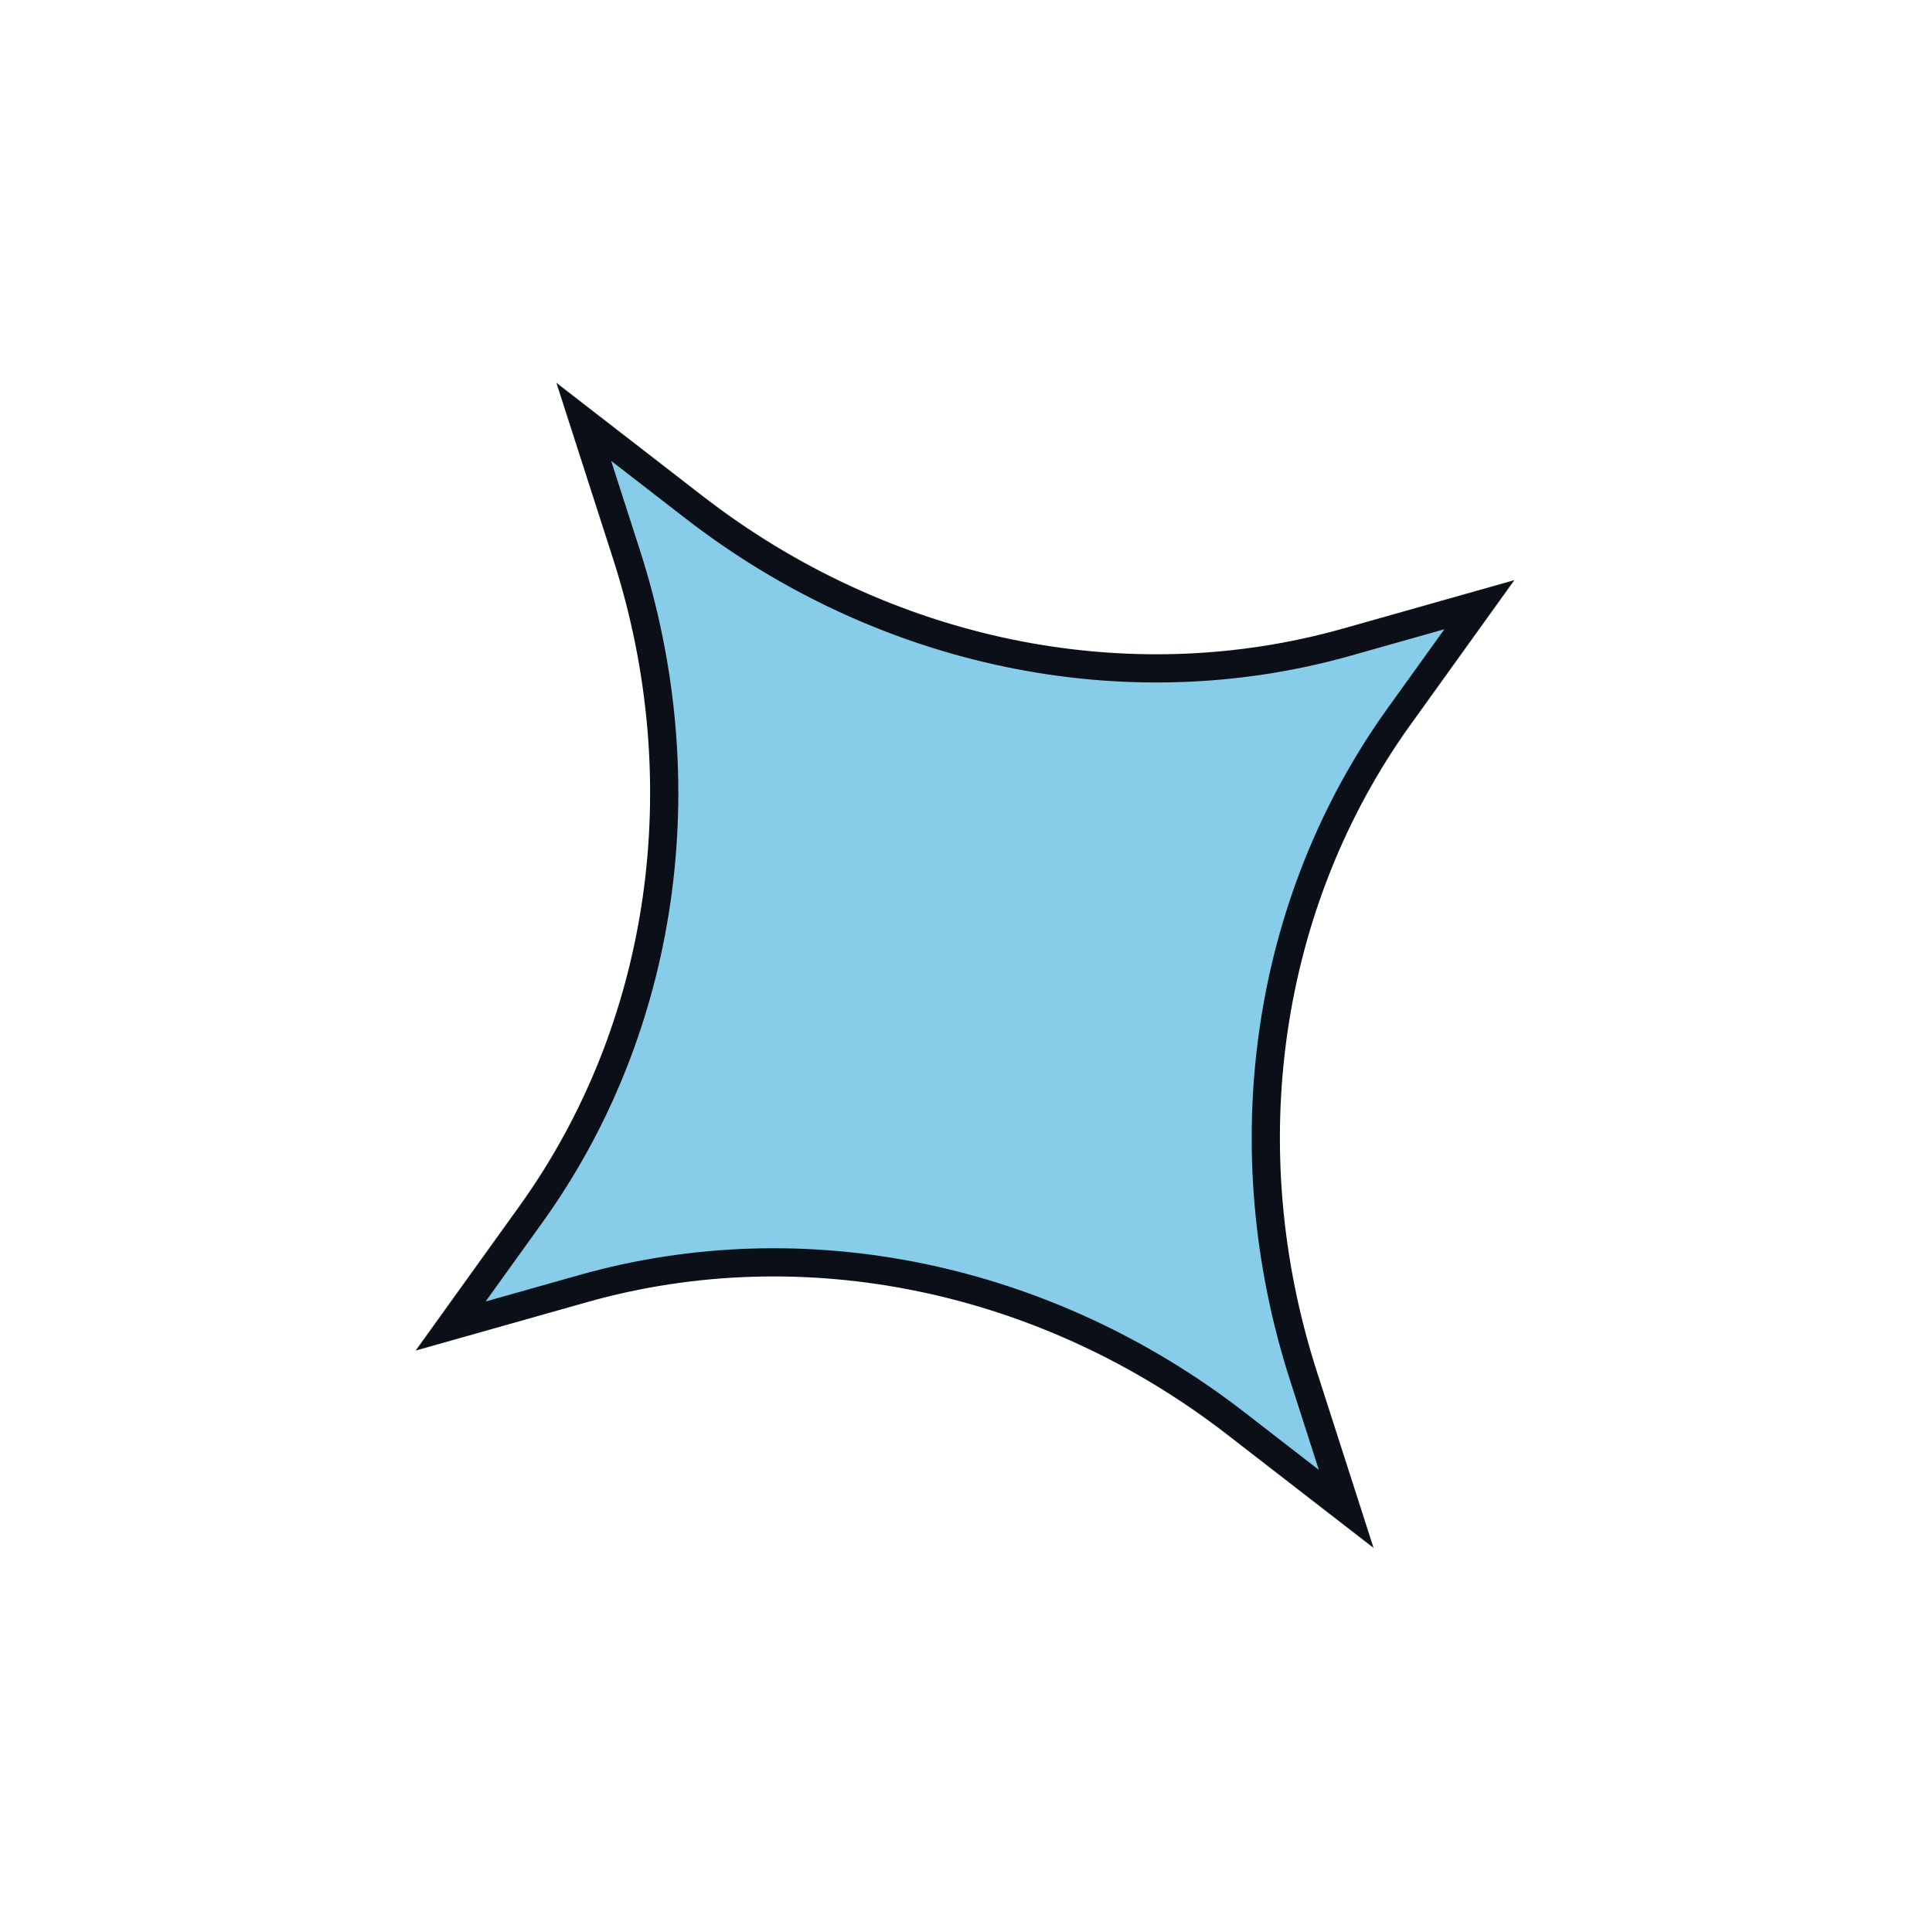
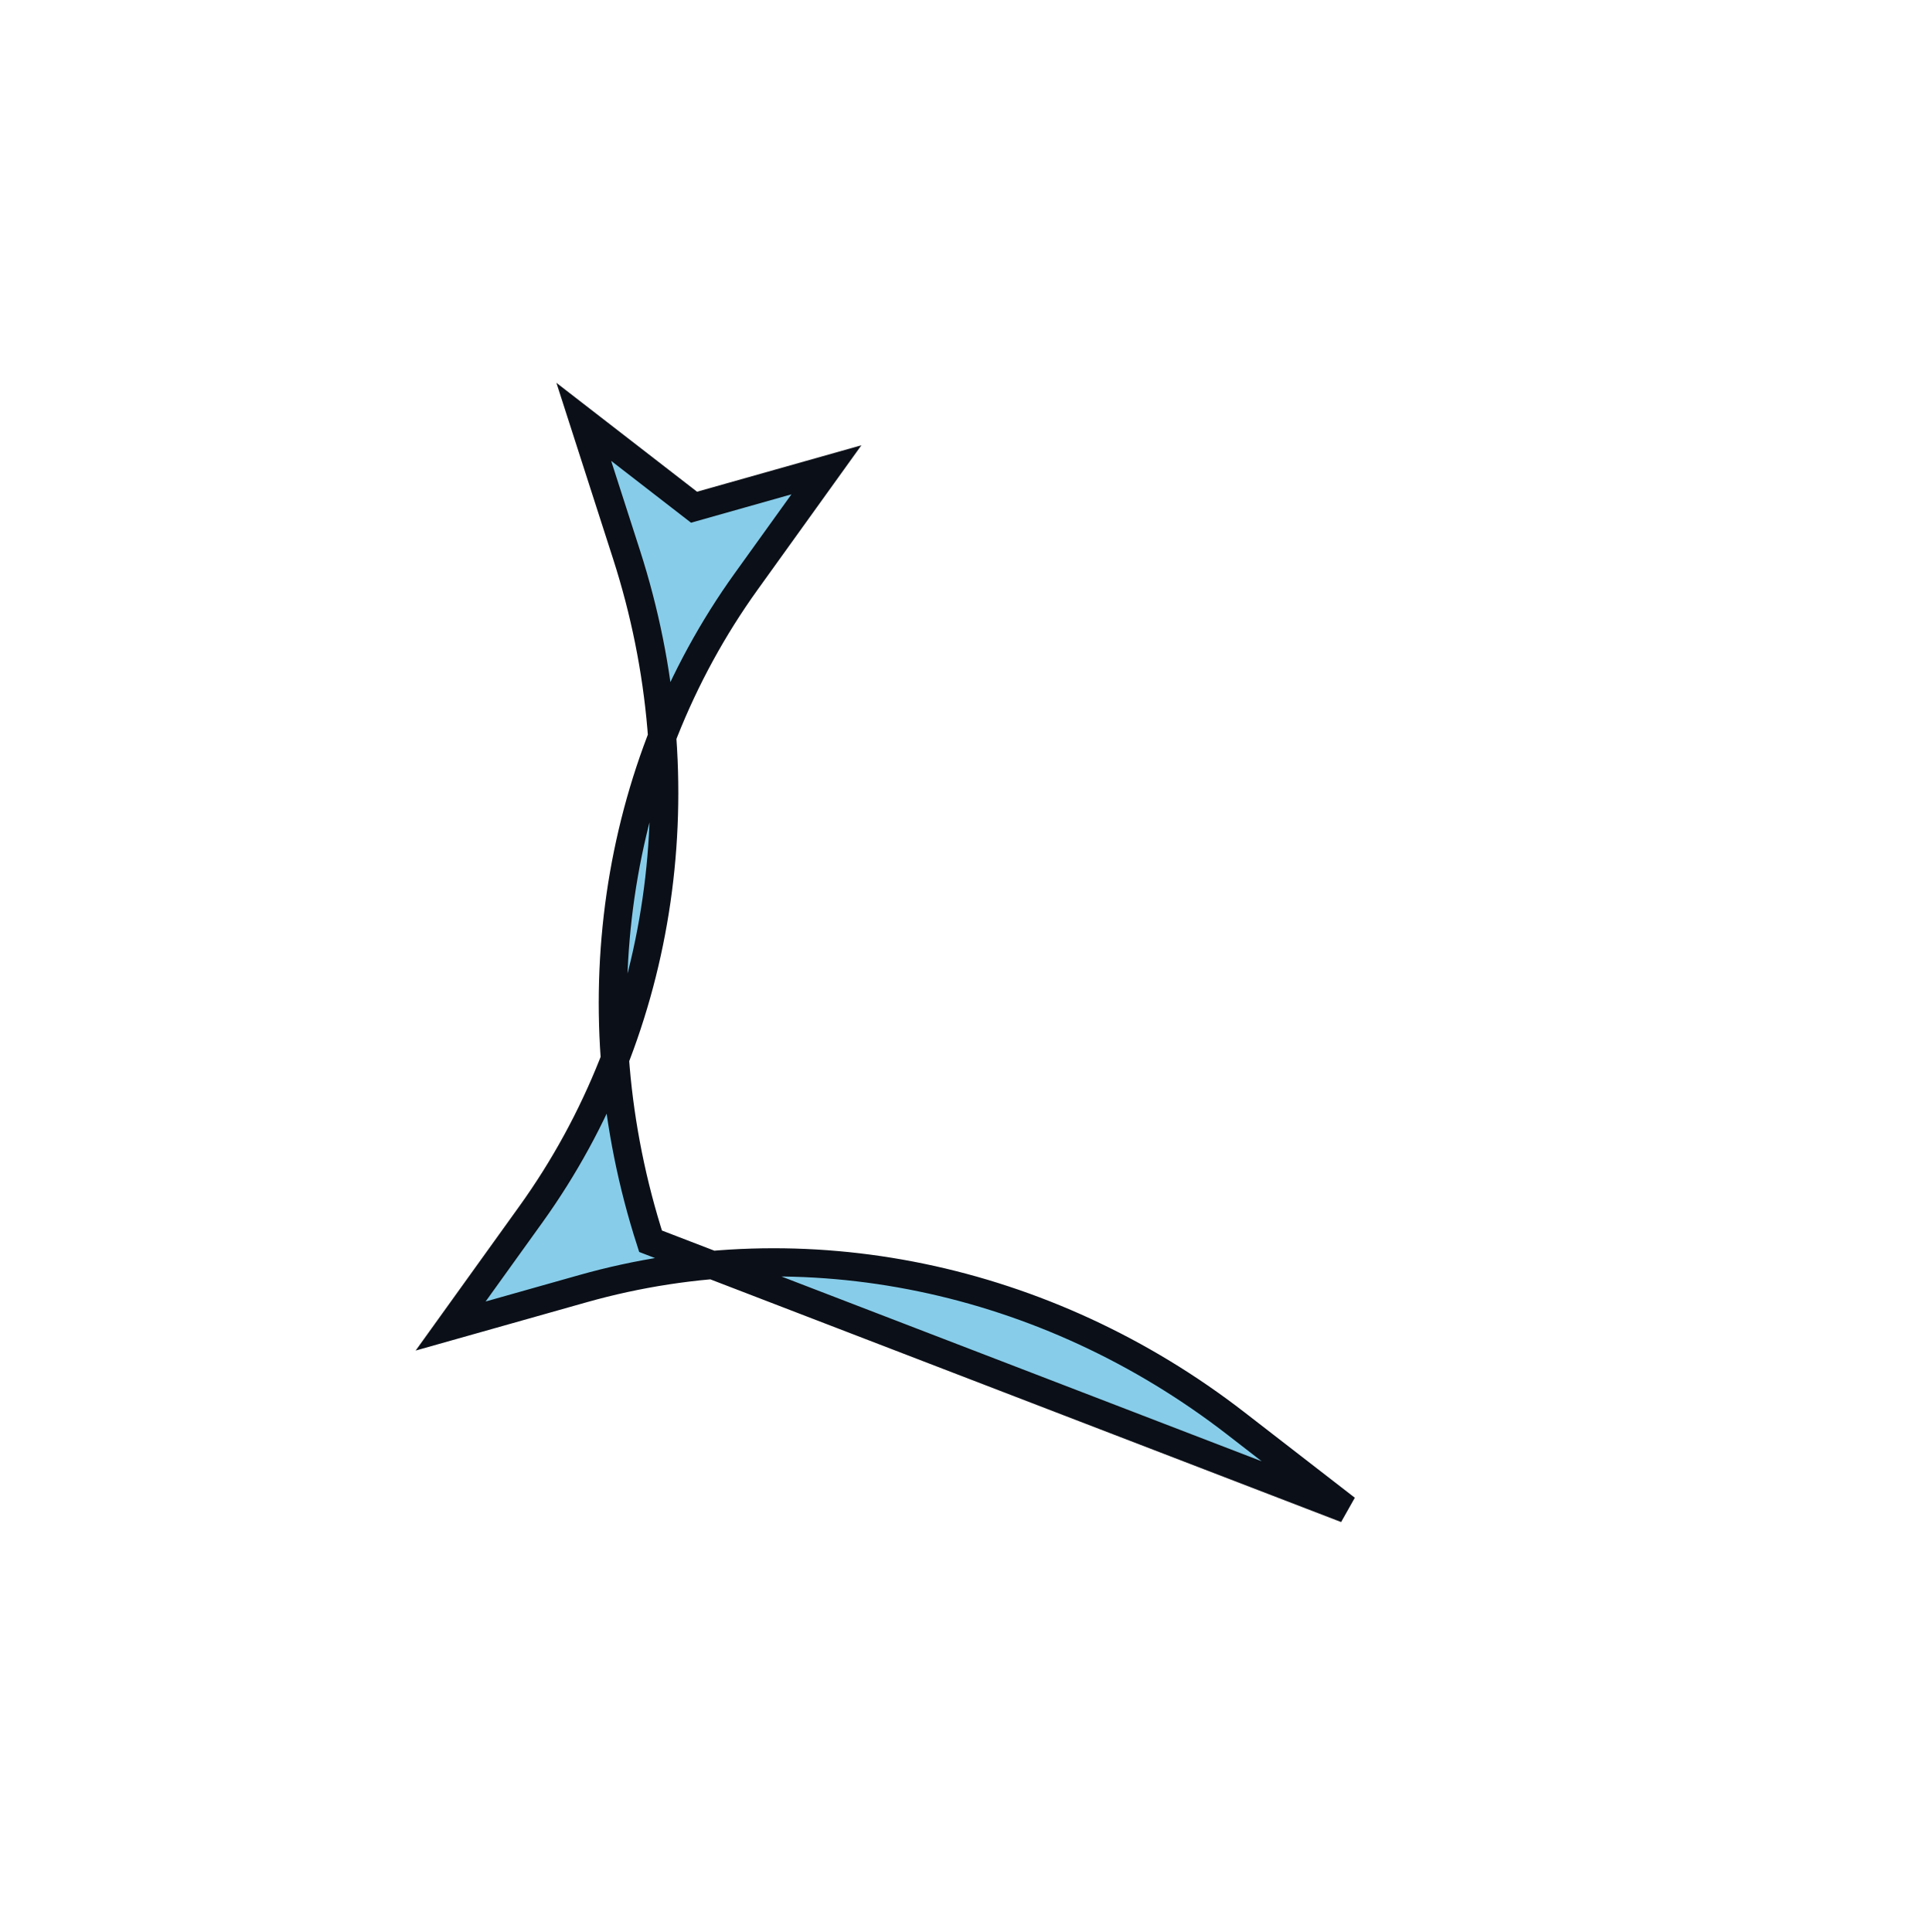
<svg xmlns="http://www.w3.org/2000/svg" width="205.363" height="205.573" viewBox="0 0 205.363 205.573">
-   <path id="Vector" d="M75.826,18.683,82.373,5.369l2.12,14.684c3.647,25.268,18.455,47.045,39.98,58.609l12.894,6.927-14.4,2.611c-24.043,4.359-44.847,20.5-56.113,43.413L60.3,144.928l-2.119-14.685C54.537,104.976,39.73,83.2,18.2,71.635L5.31,64.708l14.4-2.611C43.756,57.738,64.56,41.593,75.826,18.683Z" transform="matrix(0.719, -0.695, 0.695, 0.719, -0.838, 98.285)" fill="#87cdea" stroke="#0b0f17" stroke-width="3" />
+   <path id="Vector" d="M75.826,18.683,82.373,5.369l2.12,14.684l12.894,6.927-14.4,2.611c-24.043,4.359-44.847,20.5-56.113,43.413L60.3,144.928l-2.119-14.685C54.537,104.976,39.73,83.2,18.2,71.635L5.31,64.708l14.4-2.611C43.756,57.738,64.56,41.593,75.826,18.683Z" transform="matrix(0.719, -0.695, 0.695, 0.719, -0.838, 98.285)" fill="#87cdea" stroke="#0b0f17" stroke-width="3" />
</svg>